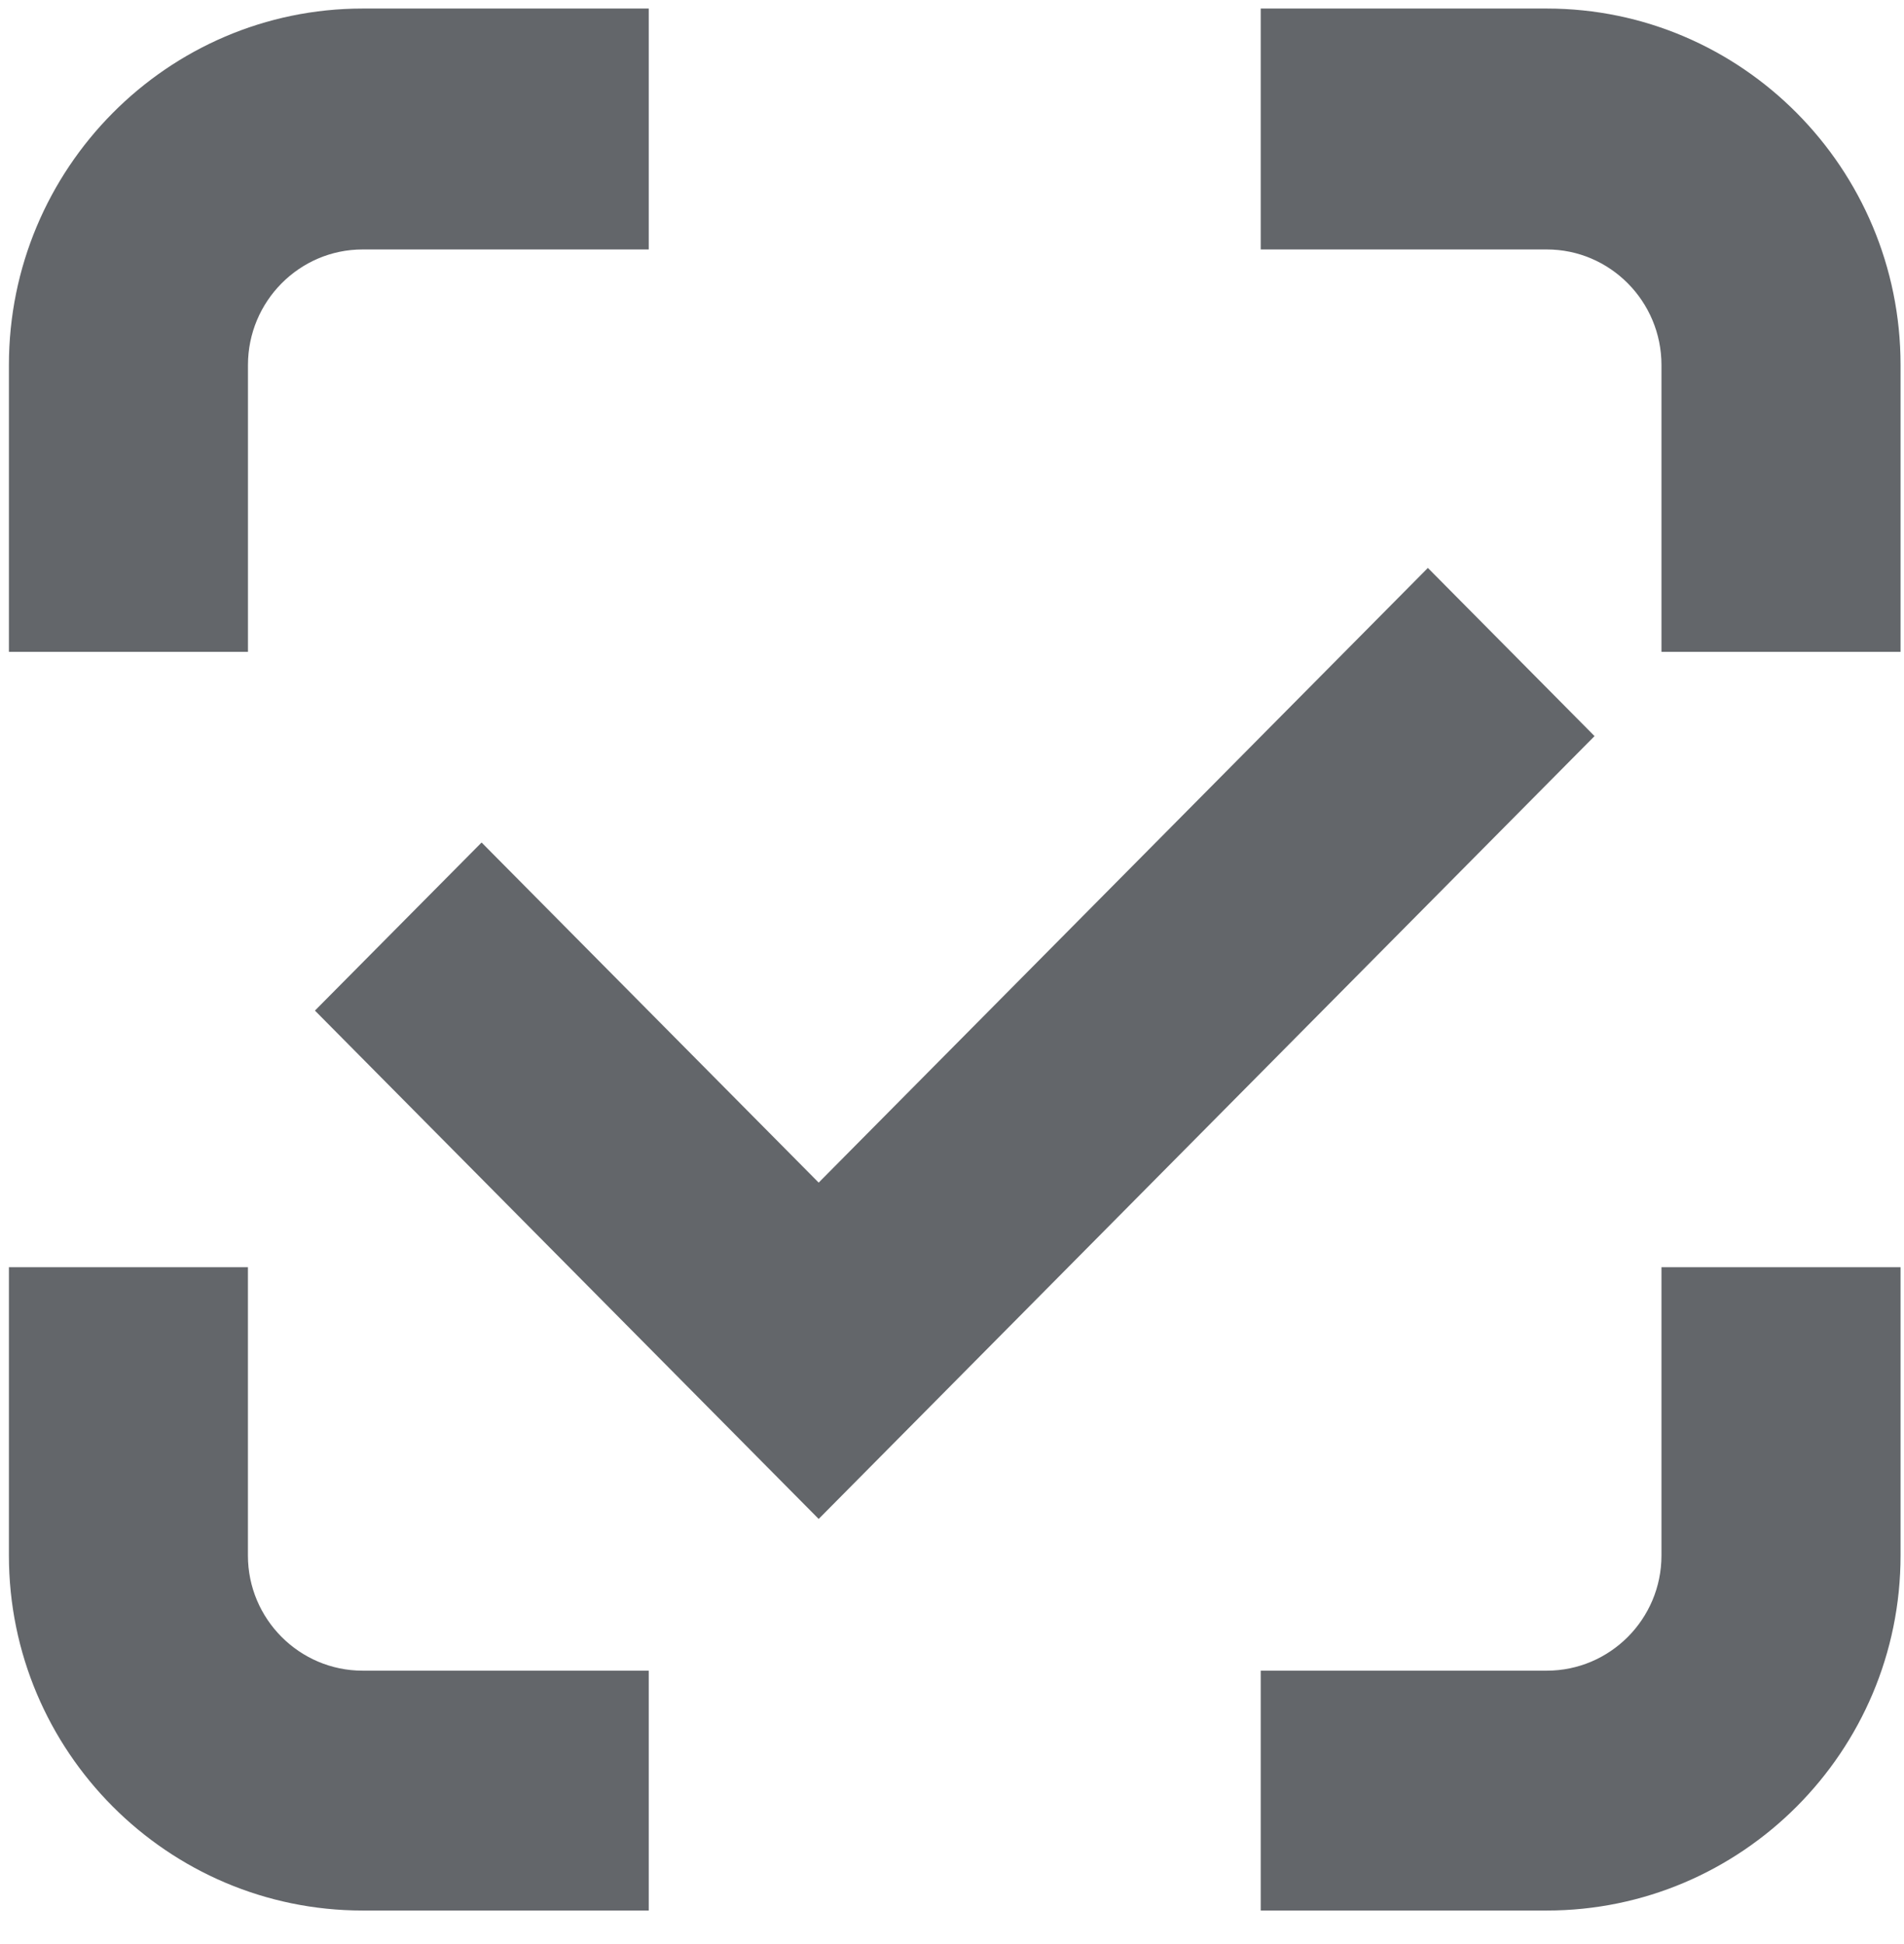
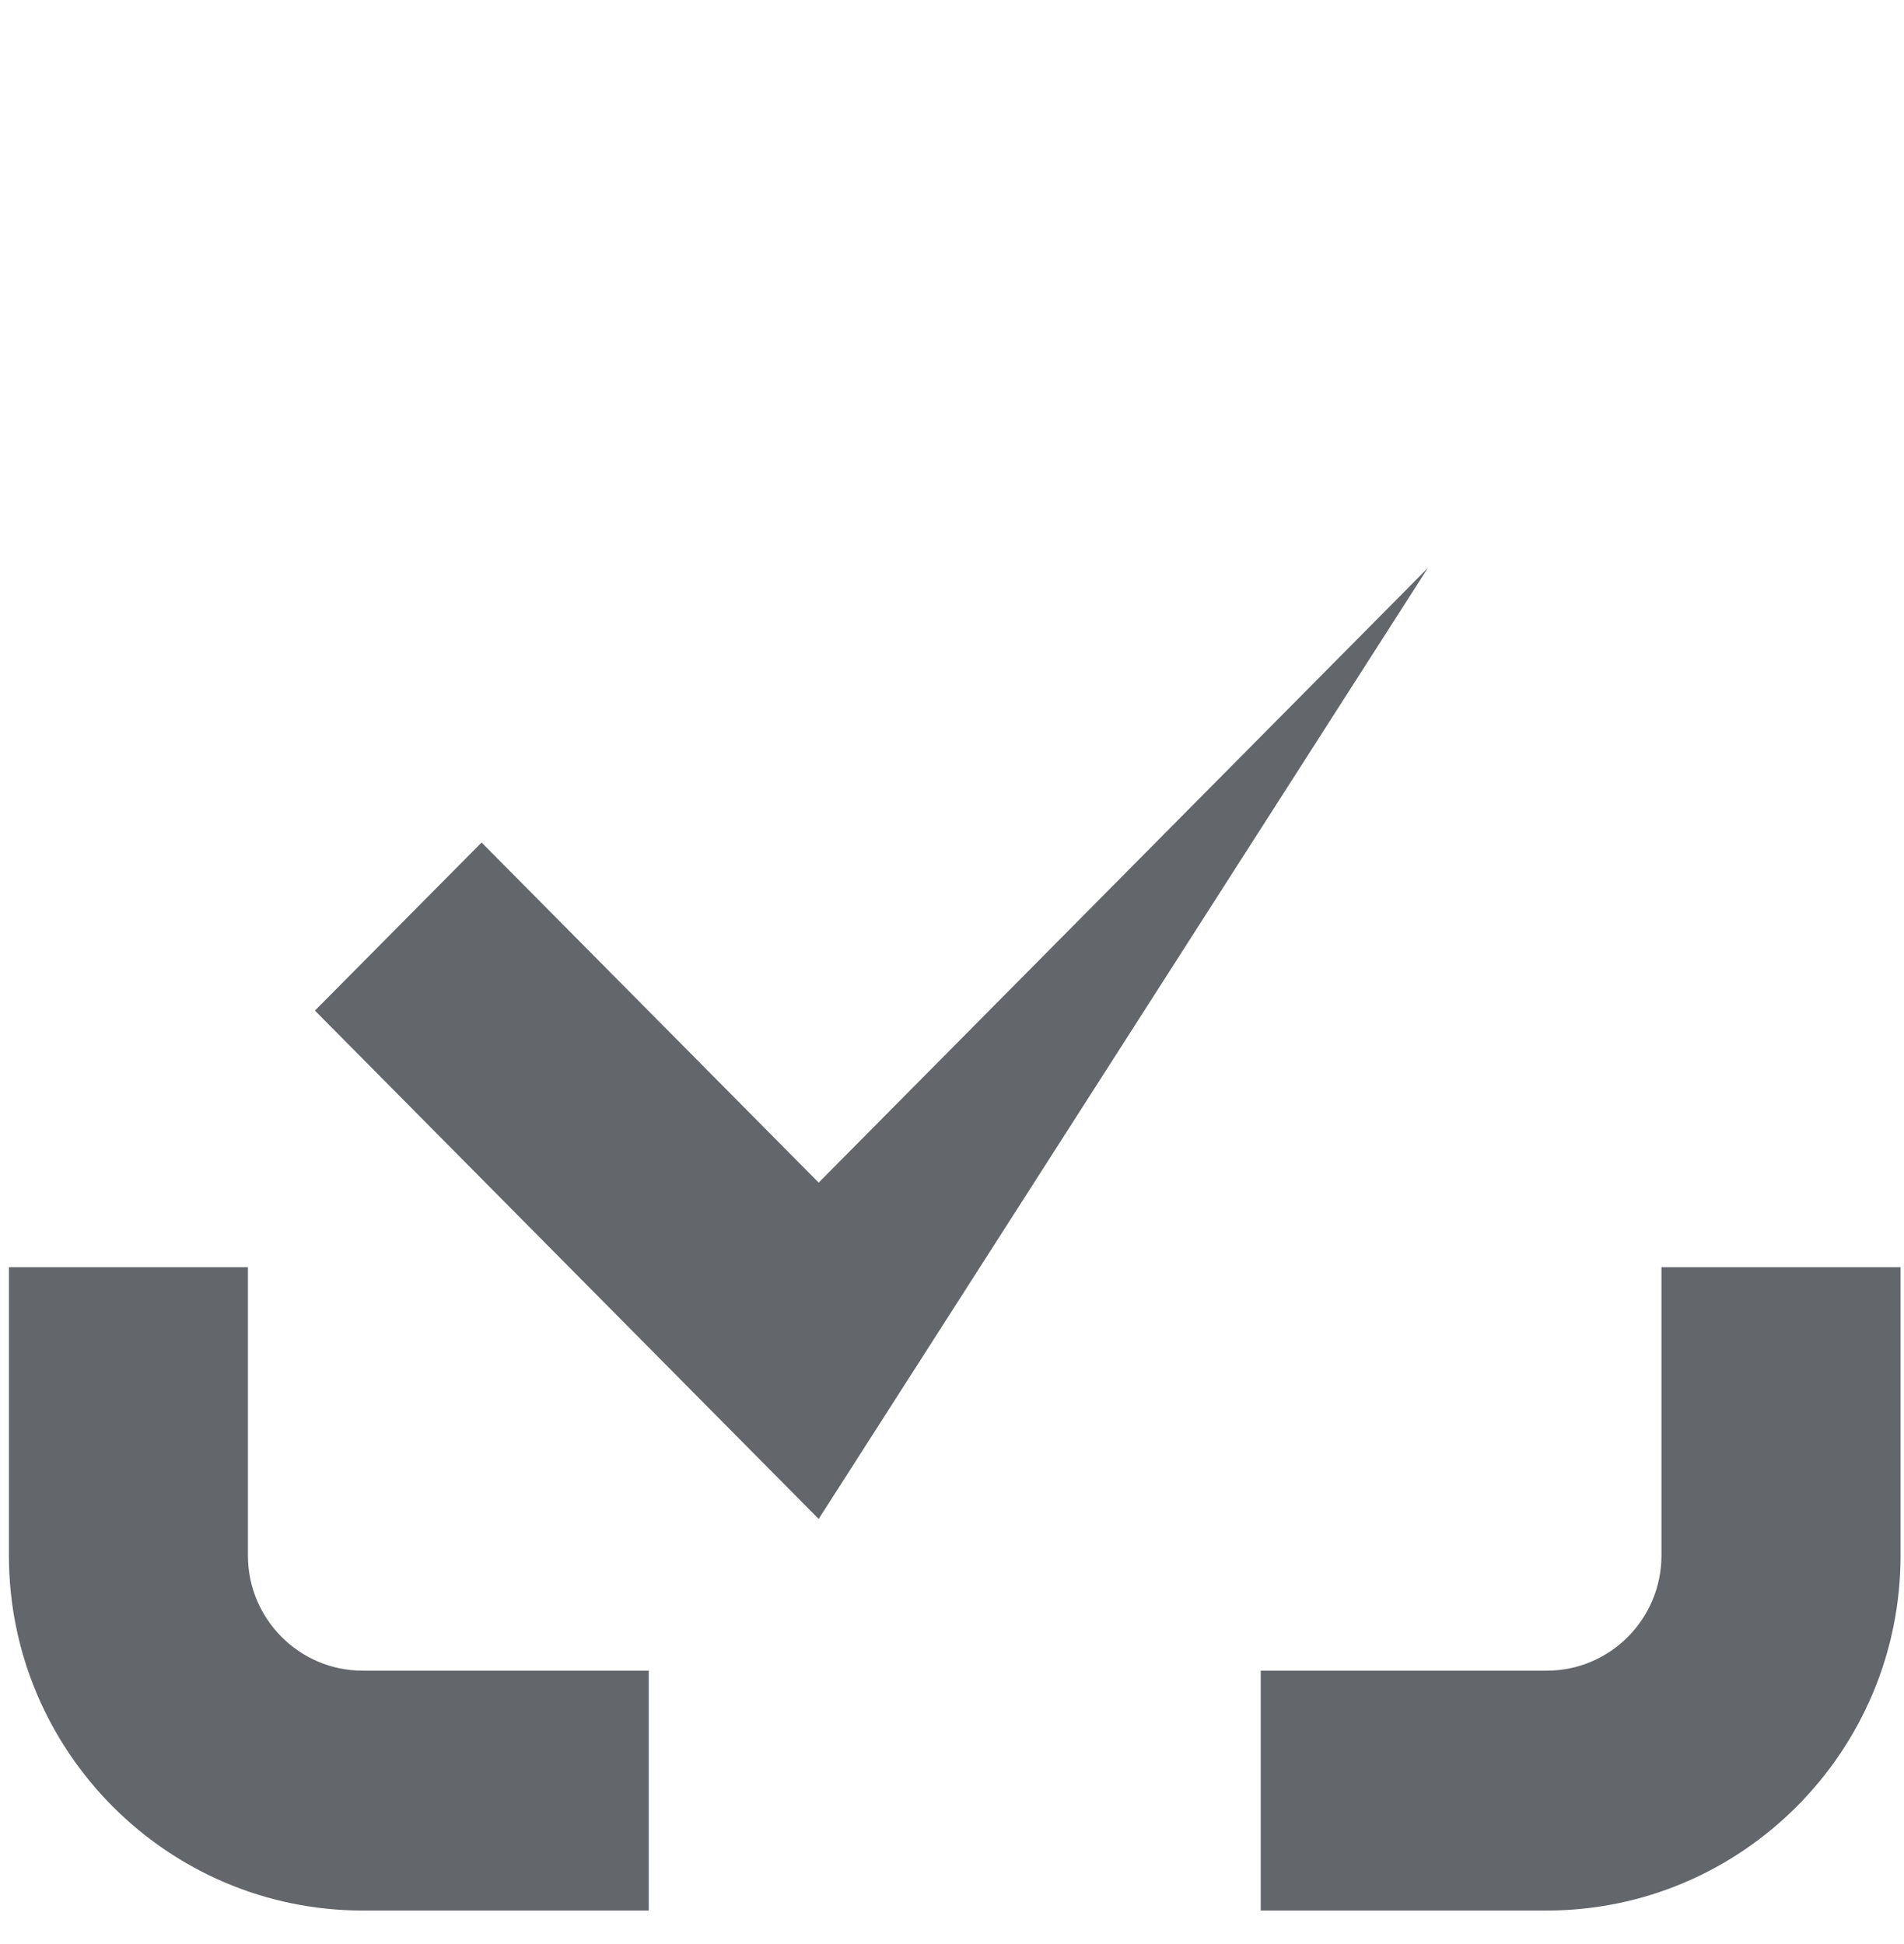
<svg xmlns="http://www.w3.org/2000/svg" width="47" height="48" viewBox="0 0 47 48" fill="none">
-   <path fill-rule="evenodd" clip-rule="evenodd" d="M38.182 6.159C39.743 6.159 41.013 7.44 41.013 9.012V16.094H46.915V9.012C46.915 4.159 42.997 0.211 38.182 0.211H31.121V6.159H38.182Z" fill="#63666A" />
  <path fill-rule="evenodd" clip-rule="evenodd" d="M41.013 38.405C41.013 39.972 39.744 41.248 38.182 41.248H31.121V47.17H38.182C42.997 47.17 46.915 43.238 46.915 38.405V31.287H41.013V38.405Z" fill="#63666A" />
-   <path fill-rule="evenodd" clip-rule="evenodd" d="M6.121 9.012C6.121 7.44 7.391 6.159 8.952 6.159H16.014V0.211H8.952C4.137 0.211 0.22 4.159 0.22 9.012V16.094H6.121V9.012Z" fill="#63666A" />
  <path fill-rule="evenodd" clip-rule="evenodd" d="M8.952 41.248C7.391 41.248 6.12 39.972 6.12 38.405V31.287H0.22V38.405C0.22 43.238 4.137 47.17 8.952 47.17H16.014V41.248H8.952Z" fill="#63666A" />
-   <path fill-rule="evenodd" clip-rule="evenodd" d="M20.209 37.502L7.774 24.951L11.888 20.801L20.209 29.198L35.247 14.022L39.361 18.174L20.209 37.502Z" fill="#63666A" />
+   <path fill-rule="evenodd" clip-rule="evenodd" d="M20.209 37.502L7.774 24.951L11.888 20.801L20.209 29.198L35.247 14.022L20.209 37.502Z" fill="#63666A" />
</svg>